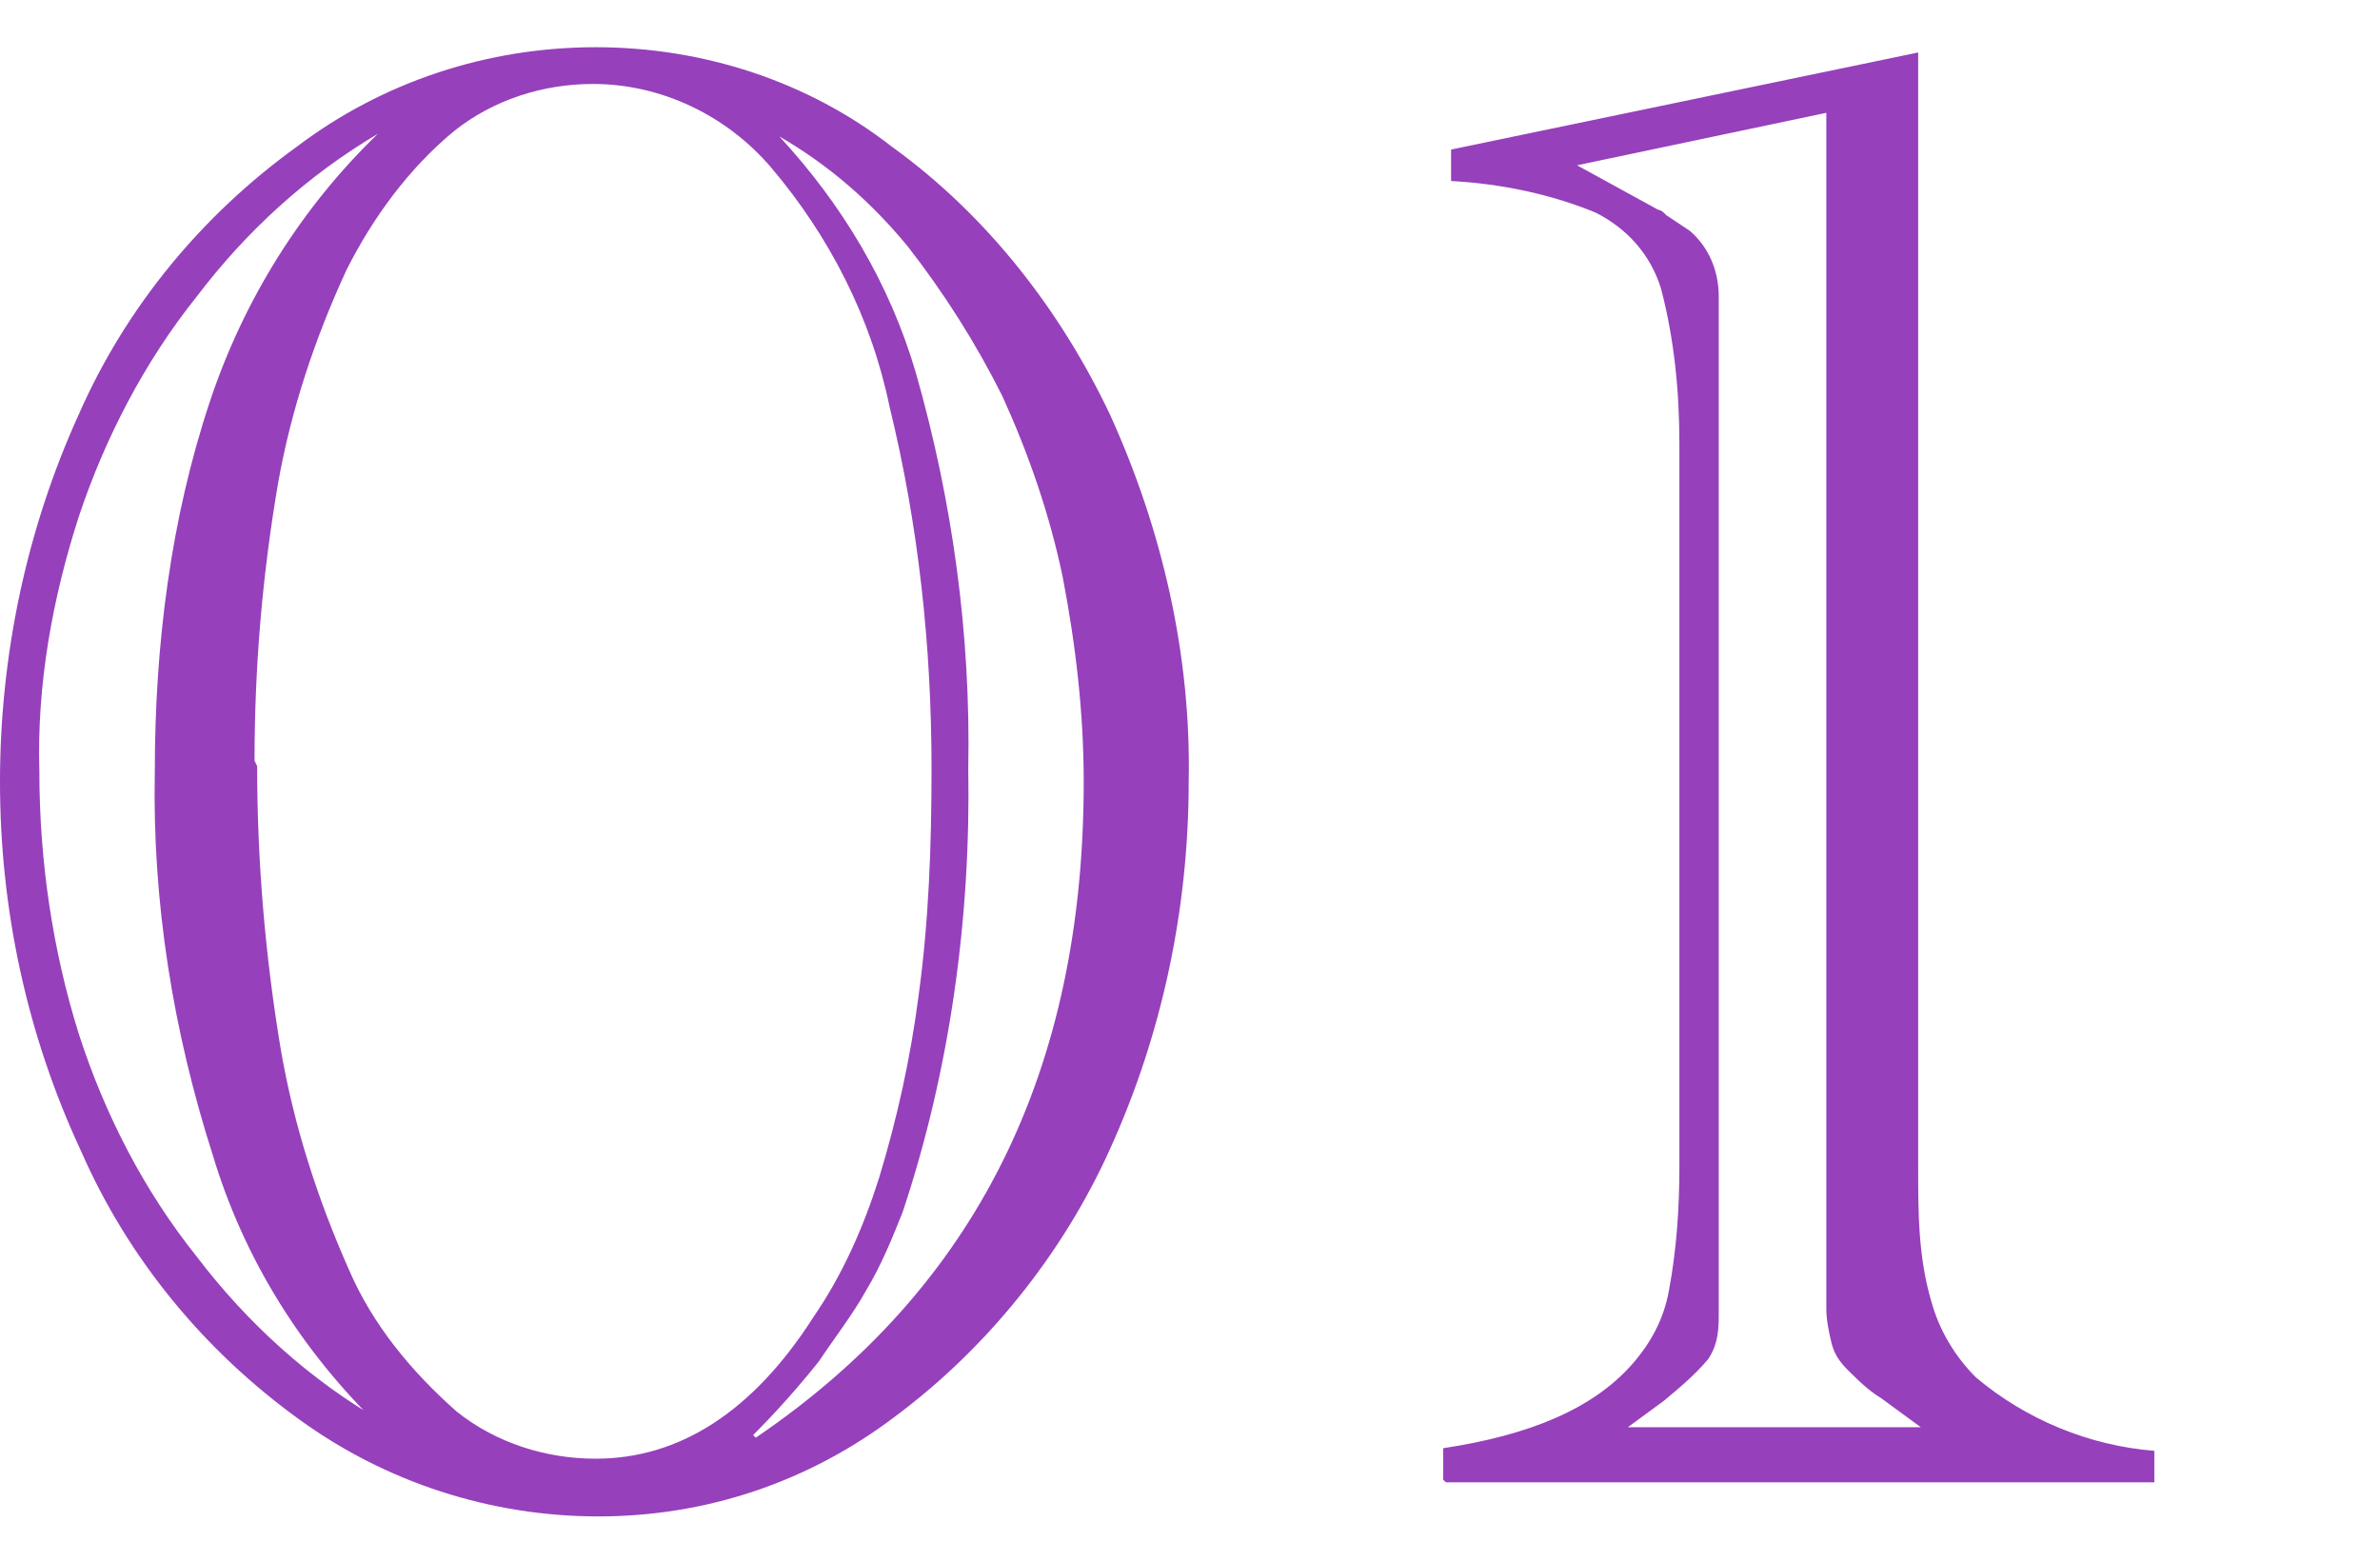
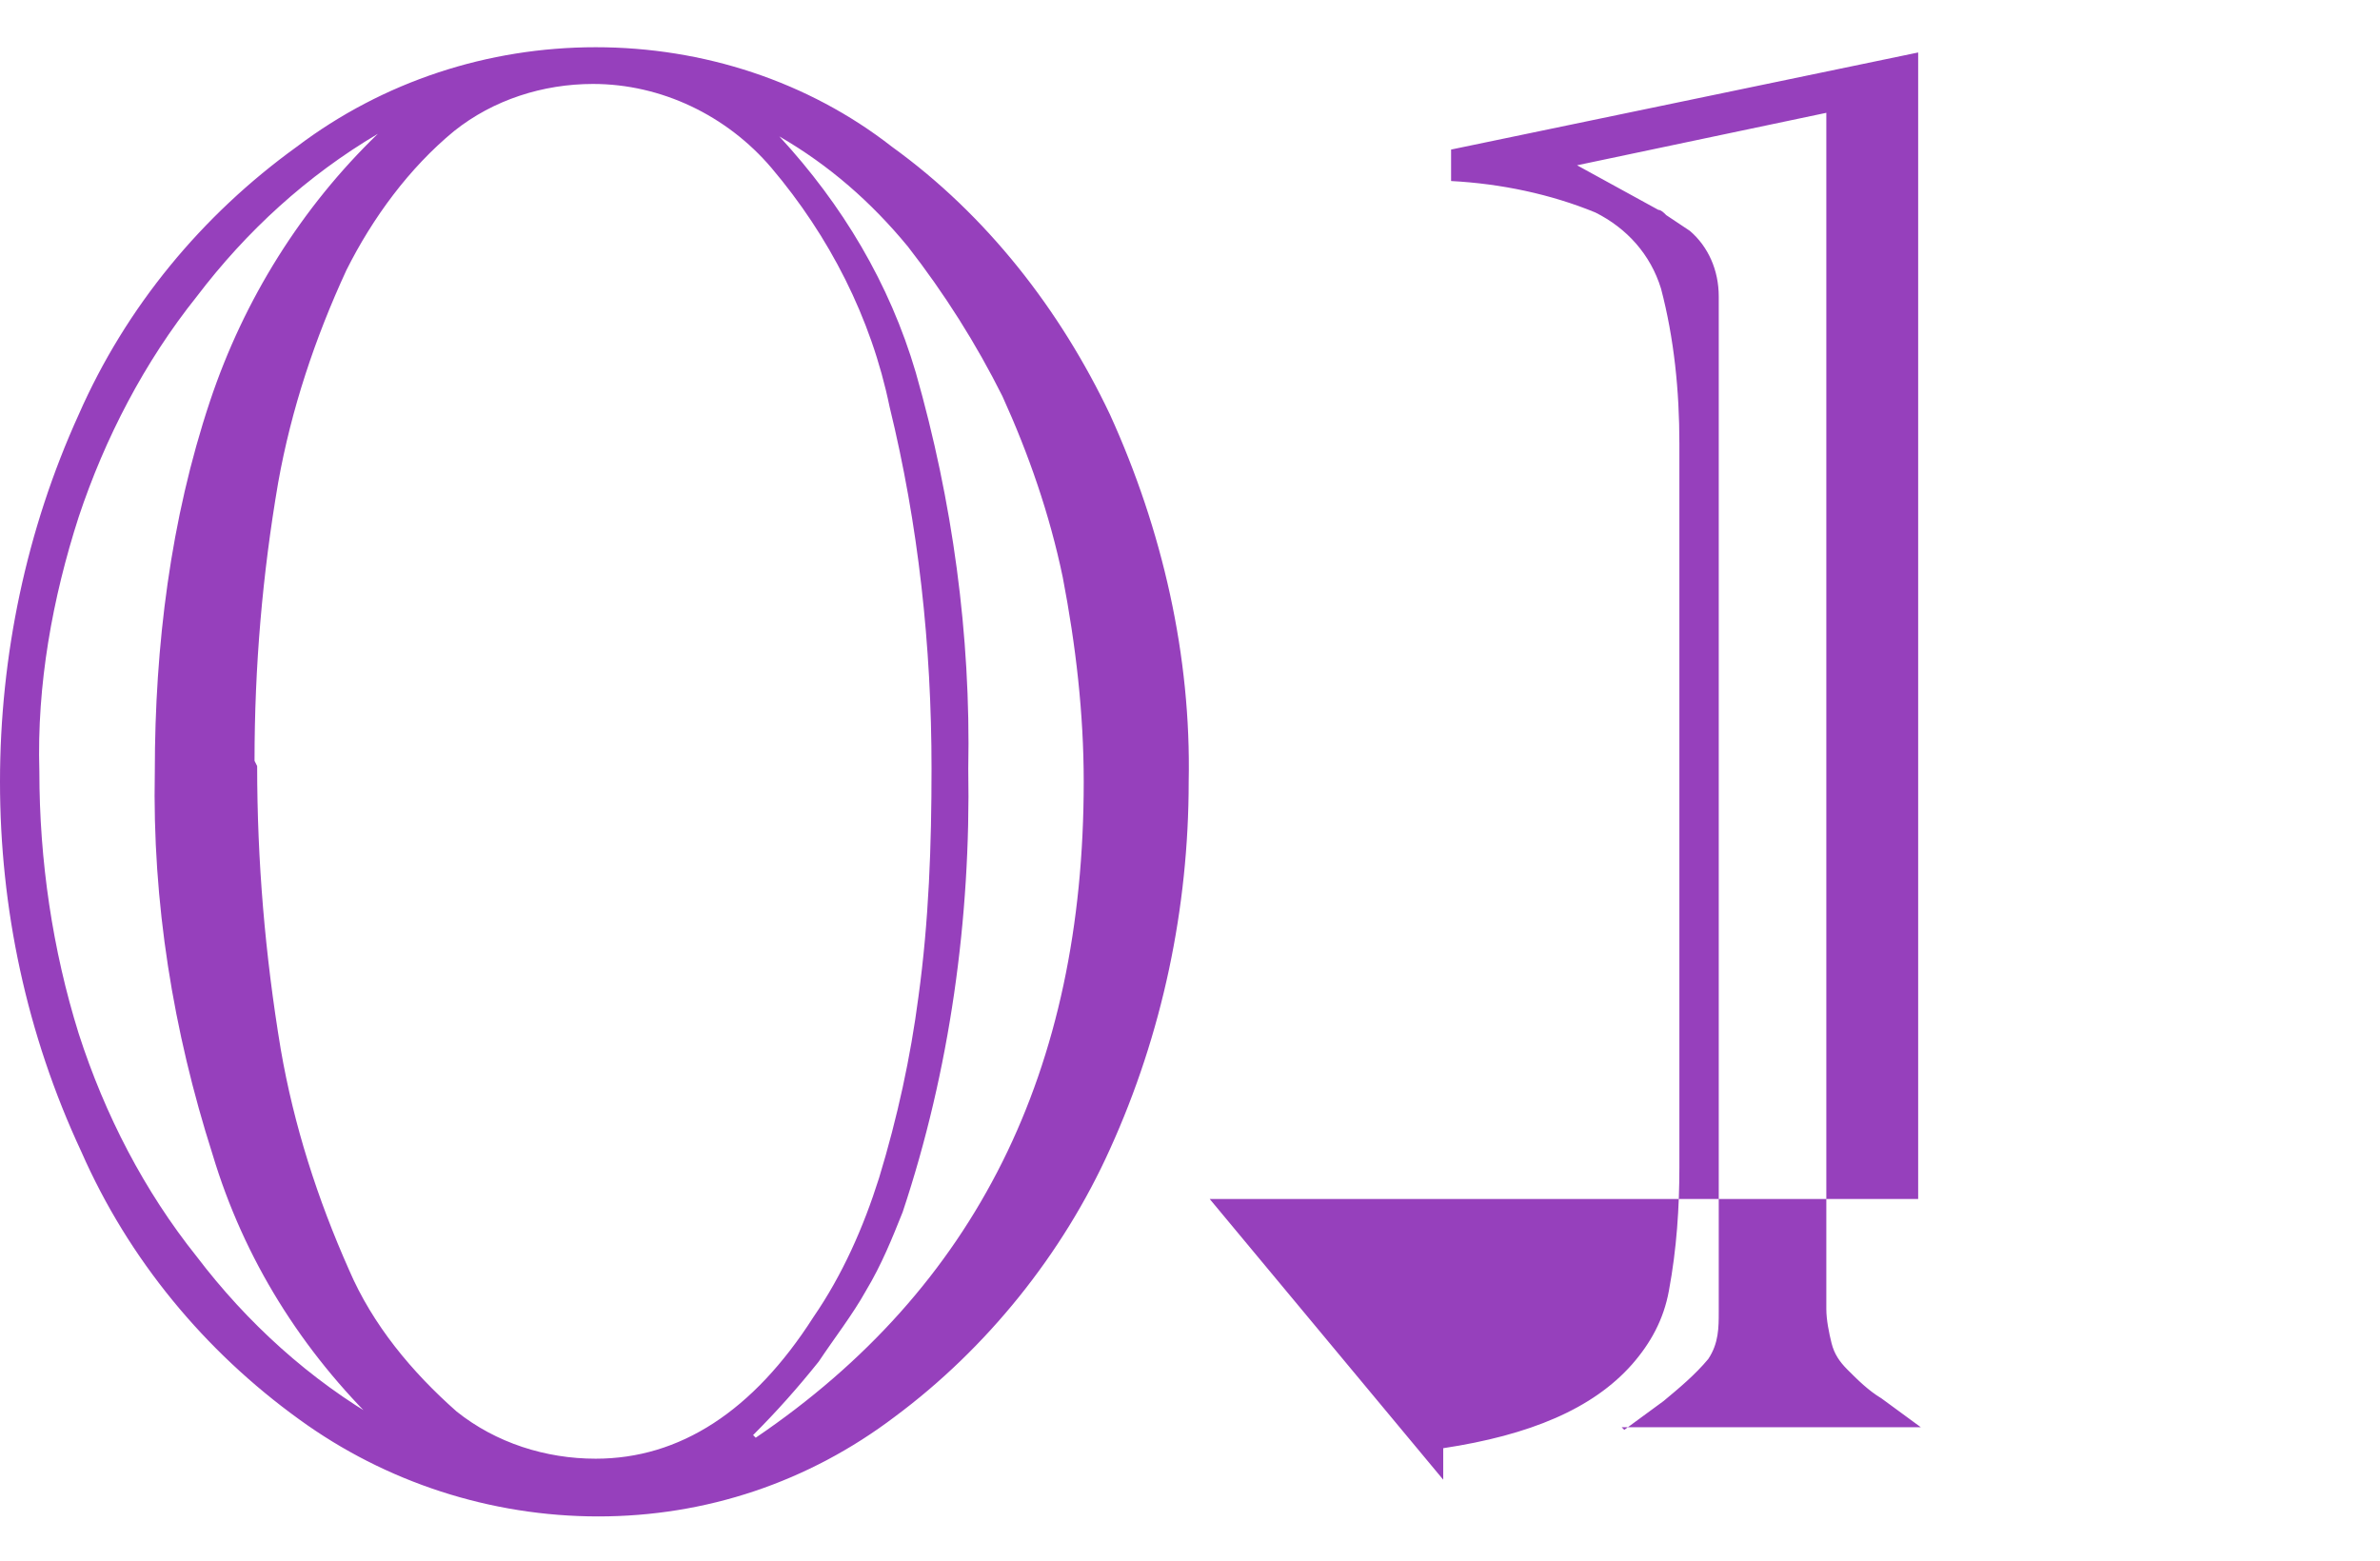
<svg xmlns="http://www.w3.org/2000/svg" id="_レイヤー_1" data-name="レイヤー_1" version="1.1" viewBox="0 0 90.7 59.5">
  <defs>
    <style>
      .st0 {
        fill: #9640bc;
      }
    </style>
  </defs>
-   <path id="_パス_51" data-name="パス_51" class="st0" d="M0,29.8c0-4.8,1-9.6,3-14,1.8-4.1,4.7-7.6,8.3-10.2,3.3-2.5,7.3-3.8,11.4-3.8,4.1,0,8.1,1.3,11.3,3.8,3.6,2.6,6.4,6.2,8.3,10.2,2,4.4,3.1,9.2,3,14,0,4.8-1,9.6-3,14-1.8,4-4.7,7.6-8.2,10.2-3.3,2.5-7.2,3.8-11.3,3.8-4.1,0-8.1-1.3-11.4-3.7-3.6-2.6-6.5-6.1-8.3-10.2C1,39.4,0,34.6,0,29.8ZM9.8,29.2c0,3.6.3,7.2.9,10.8.5,2.9,1.4,5.7,2.6,8.4.9,2.1,2.4,3.9,4.1,5.4,1.5,1.2,3.4,1.8,5.3,1.8,3.2,0,6-1.8,8.3-5.4,1.1-1.6,1.9-3.4,2.5-5.3.7-2.3,1.2-4.6,1.5-6.9.4-2.9.5-5.8.5-8.7,0-4.7-.5-9.3-1.6-13.8-.7-3.4-2.3-6.5-4.5-9.1-1.7-2-4.2-3.2-6.8-3.2-1.9,0-3.8.6-5.3,1.8-1.7,1.4-3.1,3.3-4.1,5.3-1.2,2.6-2.1,5.3-2.6,8.1-.6,3.5-.9,7-.9,10.6h0ZM14.5,54.4c-3-2.9-5.2-6.4-6.4-10.4-1.5-4.7-2.3-9.6-2.2-14.6,0-4.8.6-9.6,2.1-14.1,1.3-3.9,3.5-7.4,6.4-10.2-2.7,1.6-5,3.7-6.9,6.2-2,2.5-3.5,5.4-4.5,8.4-1,3.1-1.6,6.4-1.5,9.7,0,3.4.5,6.8,1.5,10,1,3.1,2.5,6,4.5,8.5,1.9,2.5,4.3,4.7,7.1,6.3h0ZM28.8,54.8c8.4-5.7,12.5-14,12.5-25,0-2.6-.3-5.2-.8-7.8-.5-2.4-1.3-4.7-2.3-6.9-1-2-2.2-3.9-3.6-5.7-1.4-1.7-3-3.1-4.9-4.2,2.4,2.6,4.2,5.6,5.2,9,1.4,4.9,2.1,10,2,15.1.1,5.7-.7,11.5-2.5,16.9-.4,1-.8,2-1.4,3-.5.9-1.2,1.8-1.8,2.7-.8,1-1.6,1.9-2.5,2.8h0ZM55,56.4v-1.2c3.3-.5,5.7-1.5,7.2-3.2.7-.8,1.2-1.7,1.4-2.8.3-1.6.4-3.2.4-4.7v-27.6c0-2-.2-4-.7-5.9-.4-1.3-1.3-2.3-2.5-2.9-1.7-.7-3.6-1.1-5.5-1.2v-1.2l17.8-3.7v42.5c0,1.7,0,3.4.5,5.1.3,1.1.9,2.1,1.7,2.9,1.9,1.6,4.3,2.6,6.8,2.8v1.2h-27ZM61.8,54.4h11.4l-1.5-1.1c-.5-.3-.9-.7-1.3-1.1-.3-.3-.5-.6-.6-1-.1-.4-.2-.9-.2-1.3V4.3l-9.5,2,3.1,1.7c.1,0,.2.1.3.2l.9.6c.7.6,1.1,1.5,1.1,2.5v2s0,35.4,0,35.4c0,.4,0,.9,0,1.3,0,.6,0,1.2-.4,1.8-.5.6-1.1,1.1-1.7,1.6l-1.5,1.1Z" />
+   <path id="_パス_51" data-name="パス_51" class="st0" d="M0,29.8c0-4.8,1-9.6,3-14,1.8-4.1,4.7-7.6,8.3-10.2,3.3-2.5,7.3-3.8,11.4-3.8,4.1,0,8.1,1.3,11.3,3.8,3.6,2.6,6.4,6.2,8.3,10.2,2,4.4,3.1,9.2,3,14,0,4.8-1,9.6-3,14-1.8,4-4.7,7.6-8.2,10.2-3.3,2.5-7.2,3.8-11.3,3.8-4.1,0-8.1-1.3-11.4-3.7-3.6-2.6-6.5-6.1-8.3-10.2C1,39.4,0,34.6,0,29.8ZM9.8,29.2c0,3.6.3,7.2.9,10.8.5,2.9,1.4,5.7,2.6,8.4.9,2.1,2.4,3.9,4.1,5.4,1.5,1.2,3.4,1.8,5.3,1.8,3.2,0,6-1.8,8.3-5.4,1.1-1.6,1.9-3.4,2.5-5.3.7-2.3,1.2-4.6,1.5-6.9.4-2.9.5-5.8.5-8.7,0-4.7-.5-9.3-1.6-13.8-.7-3.4-2.3-6.5-4.5-9.1-1.7-2-4.2-3.2-6.8-3.2-1.9,0-3.8.6-5.3,1.8-1.7,1.4-3.1,3.3-4.1,5.3-1.2,2.6-2.1,5.3-2.6,8.1-.6,3.5-.9,7-.9,10.6h0ZM14.5,54.4c-3-2.9-5.2-6.4-6.4-10.4-1.5-4.7-2.3-9.6-2.2-14.6,0-4.8.6-9.6,2.1-14.1,1.3-3.9,3.5-7.4,6.4-10.2-2.7,1.6-5,3.7-6.9,6.2-2,2.5-3.5,5.4-4.5,8.4-1,3.1-1.6,6.4-1.5,9.7,0,3.4.5,6.8,1.5,10,1,3.1,2.5,6,4.5,8.5,1.9,2.5,4.3,4.7,7.1,6.3h0ZM28.8,54.8c8.4-5.7,12.5-14,12.5-25,0-2.6-.3-5.2-.8-7.8-.5-2.4-1.3-4.7-2.3-6.9-1-2-2.2-3.9-3.6-5.7-1.4-1.7-3-3.1-4.9-4.2,2.4,2.6,4.2,5.6,5.2,9,1.4,4.9,2.1,10,2,15.1.1,5.7-.7,11.5-2.5,16.9-.4,1-.8,2-1.4,3-.5.9-1.2,1.8-1.8,2.7-.8,1-1.6,1.9-2.5,2.8h0ZM55,56.4v-1.2c3.3-.5,5.7-1.5,7.2-3.2.7-.8,1.2-1.7,1.4-2.8.3-1.6.4-3.2.4-4.7v-27.6c0-2-.2-4-.7-5.9-.4-1.3-1.3-2.3-2.5-2.9-1.7-.7-3.6-1.1-5.5-1.2v-1.2l17.8-3.7v42.5v1.2h-27ZM61.8,54.4h11.4l-1.5-1.1c-.5-.3-.9-.7-1.3-1.1-.3-.3-.5-.6-.6-1-.1-.4-.2-.9-.2-1.3V4.3l-9.5,2,3.1,1.7c.1,0,.2.1.3.2l.9.6c.7.6,1.1,1.5,1.1,2.5v2s0,35.4,0,35.4c0,.4,0,.9,0,1.3,0,.6,0,1.2-.4,1.8-.5.6-1.1,1.1-1.7,1.6l-1.5,1.1Z" />
</svg>